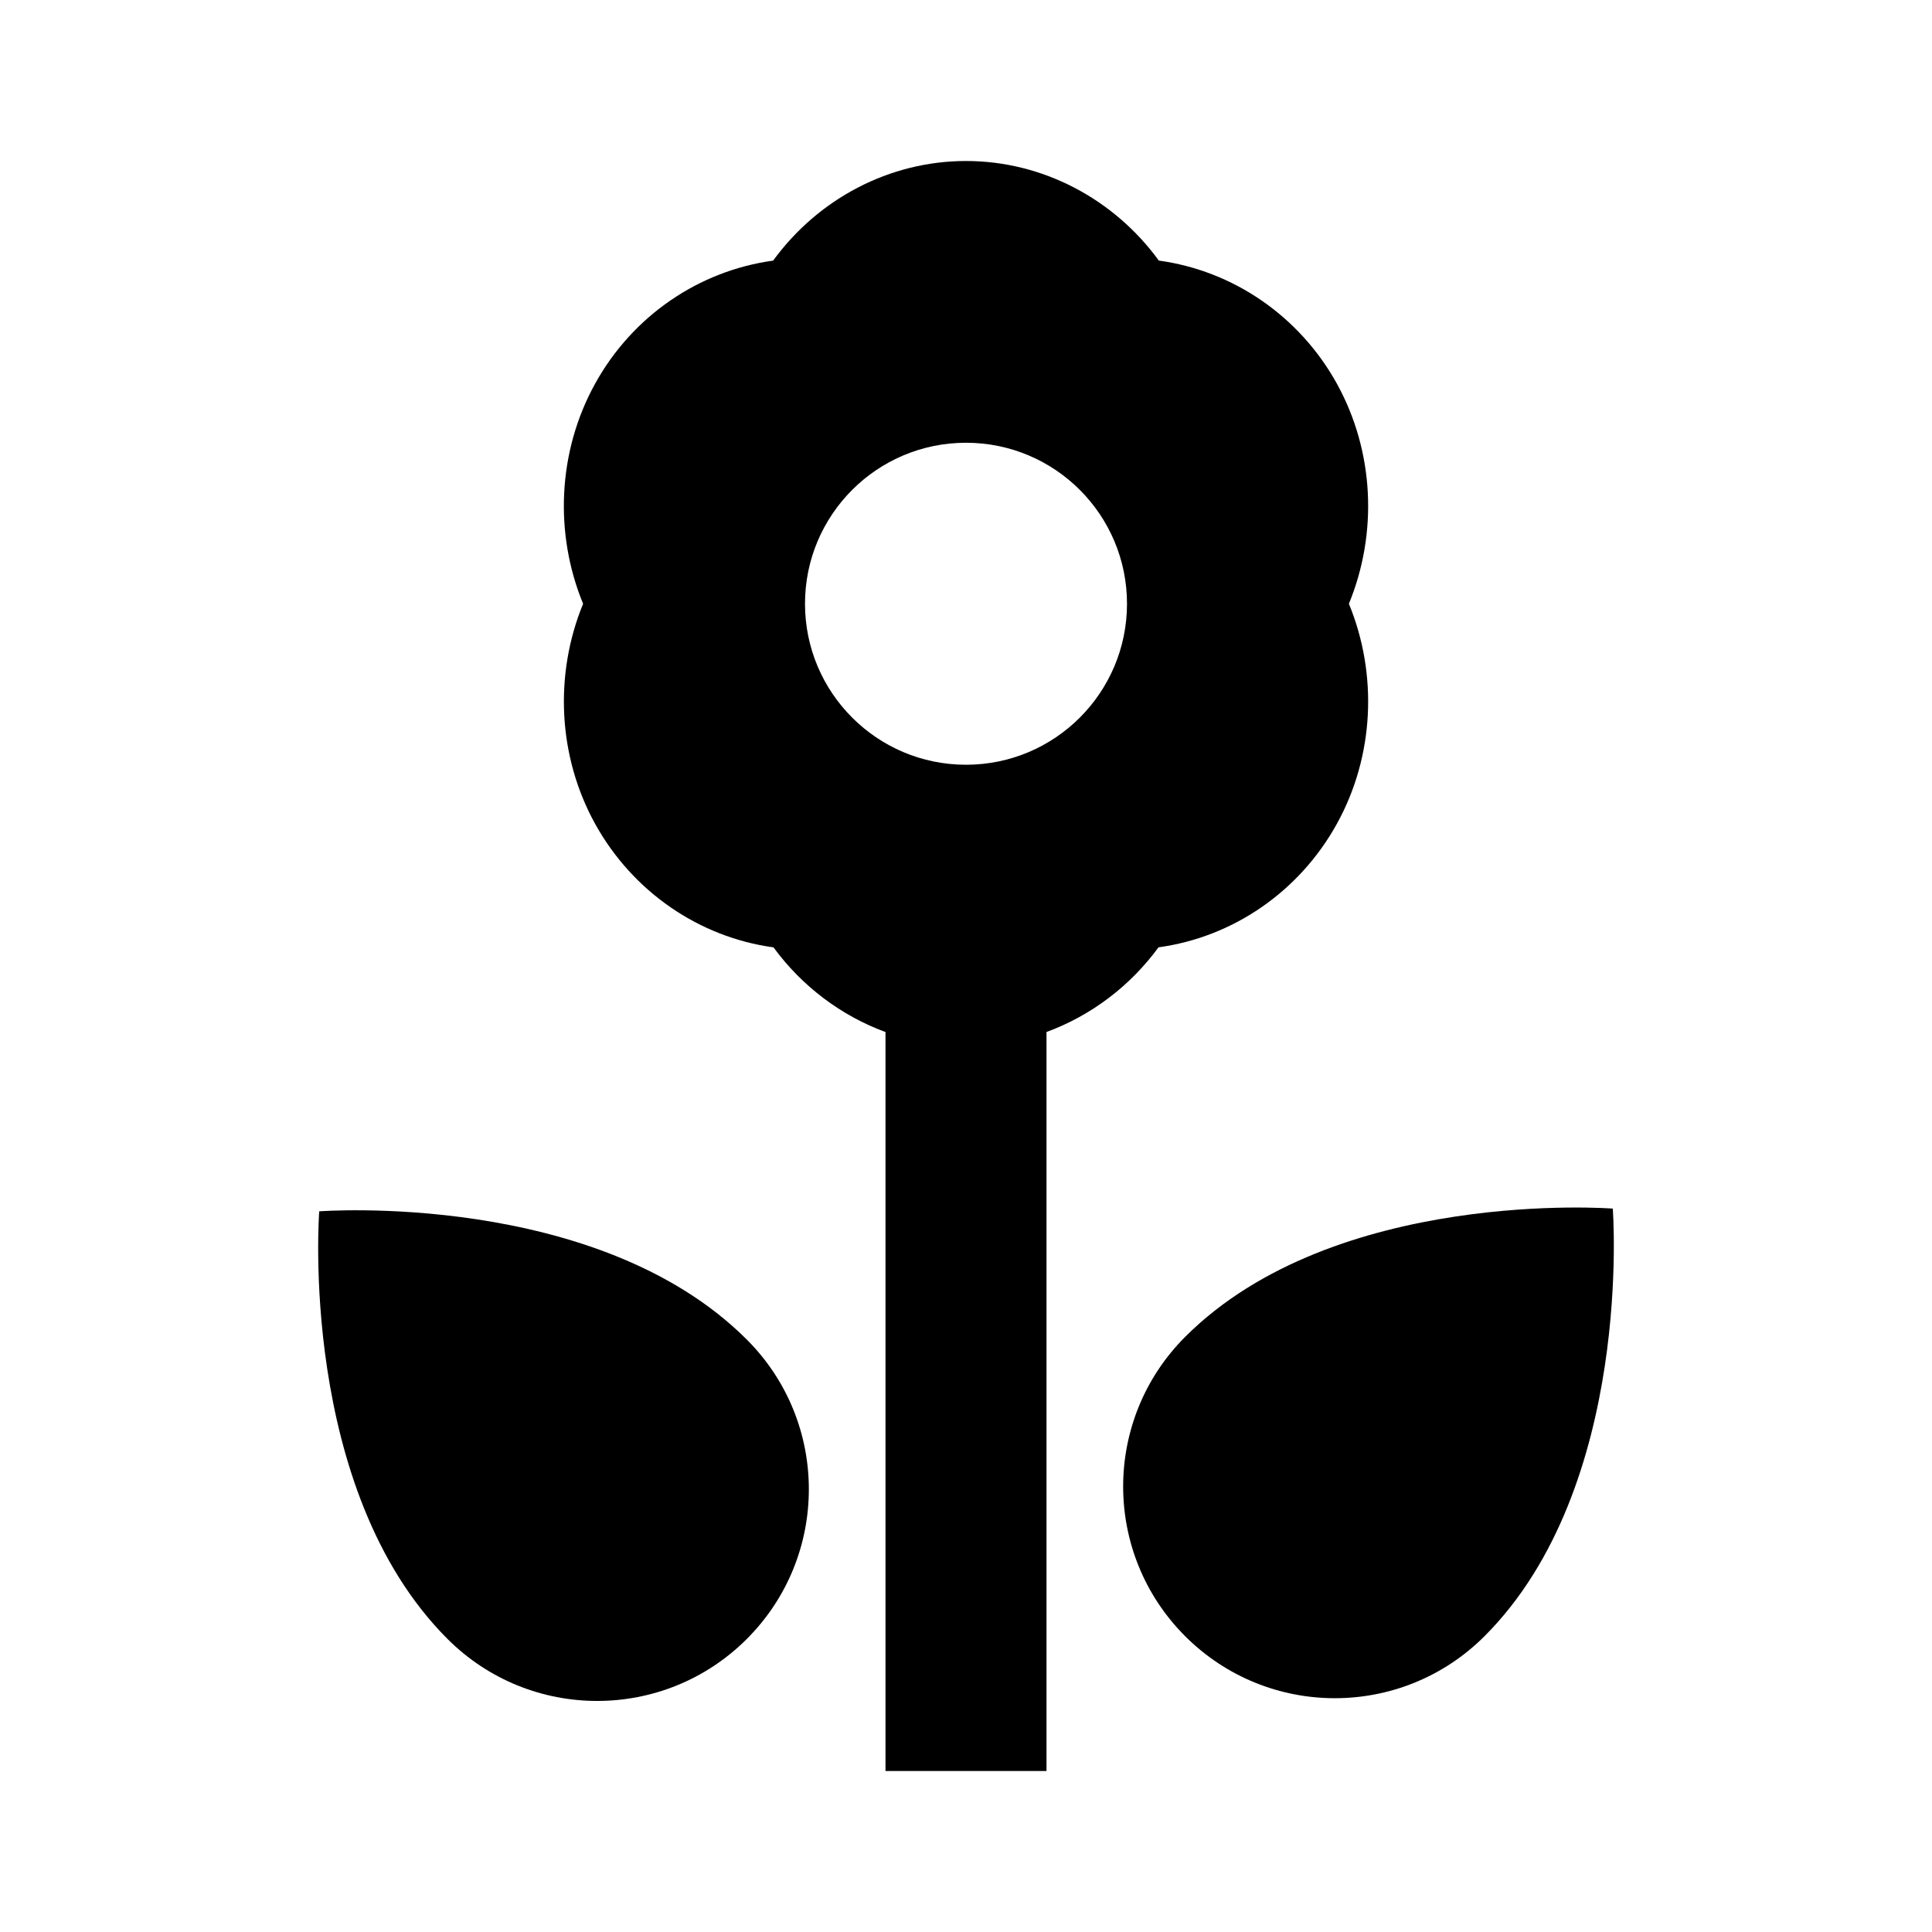
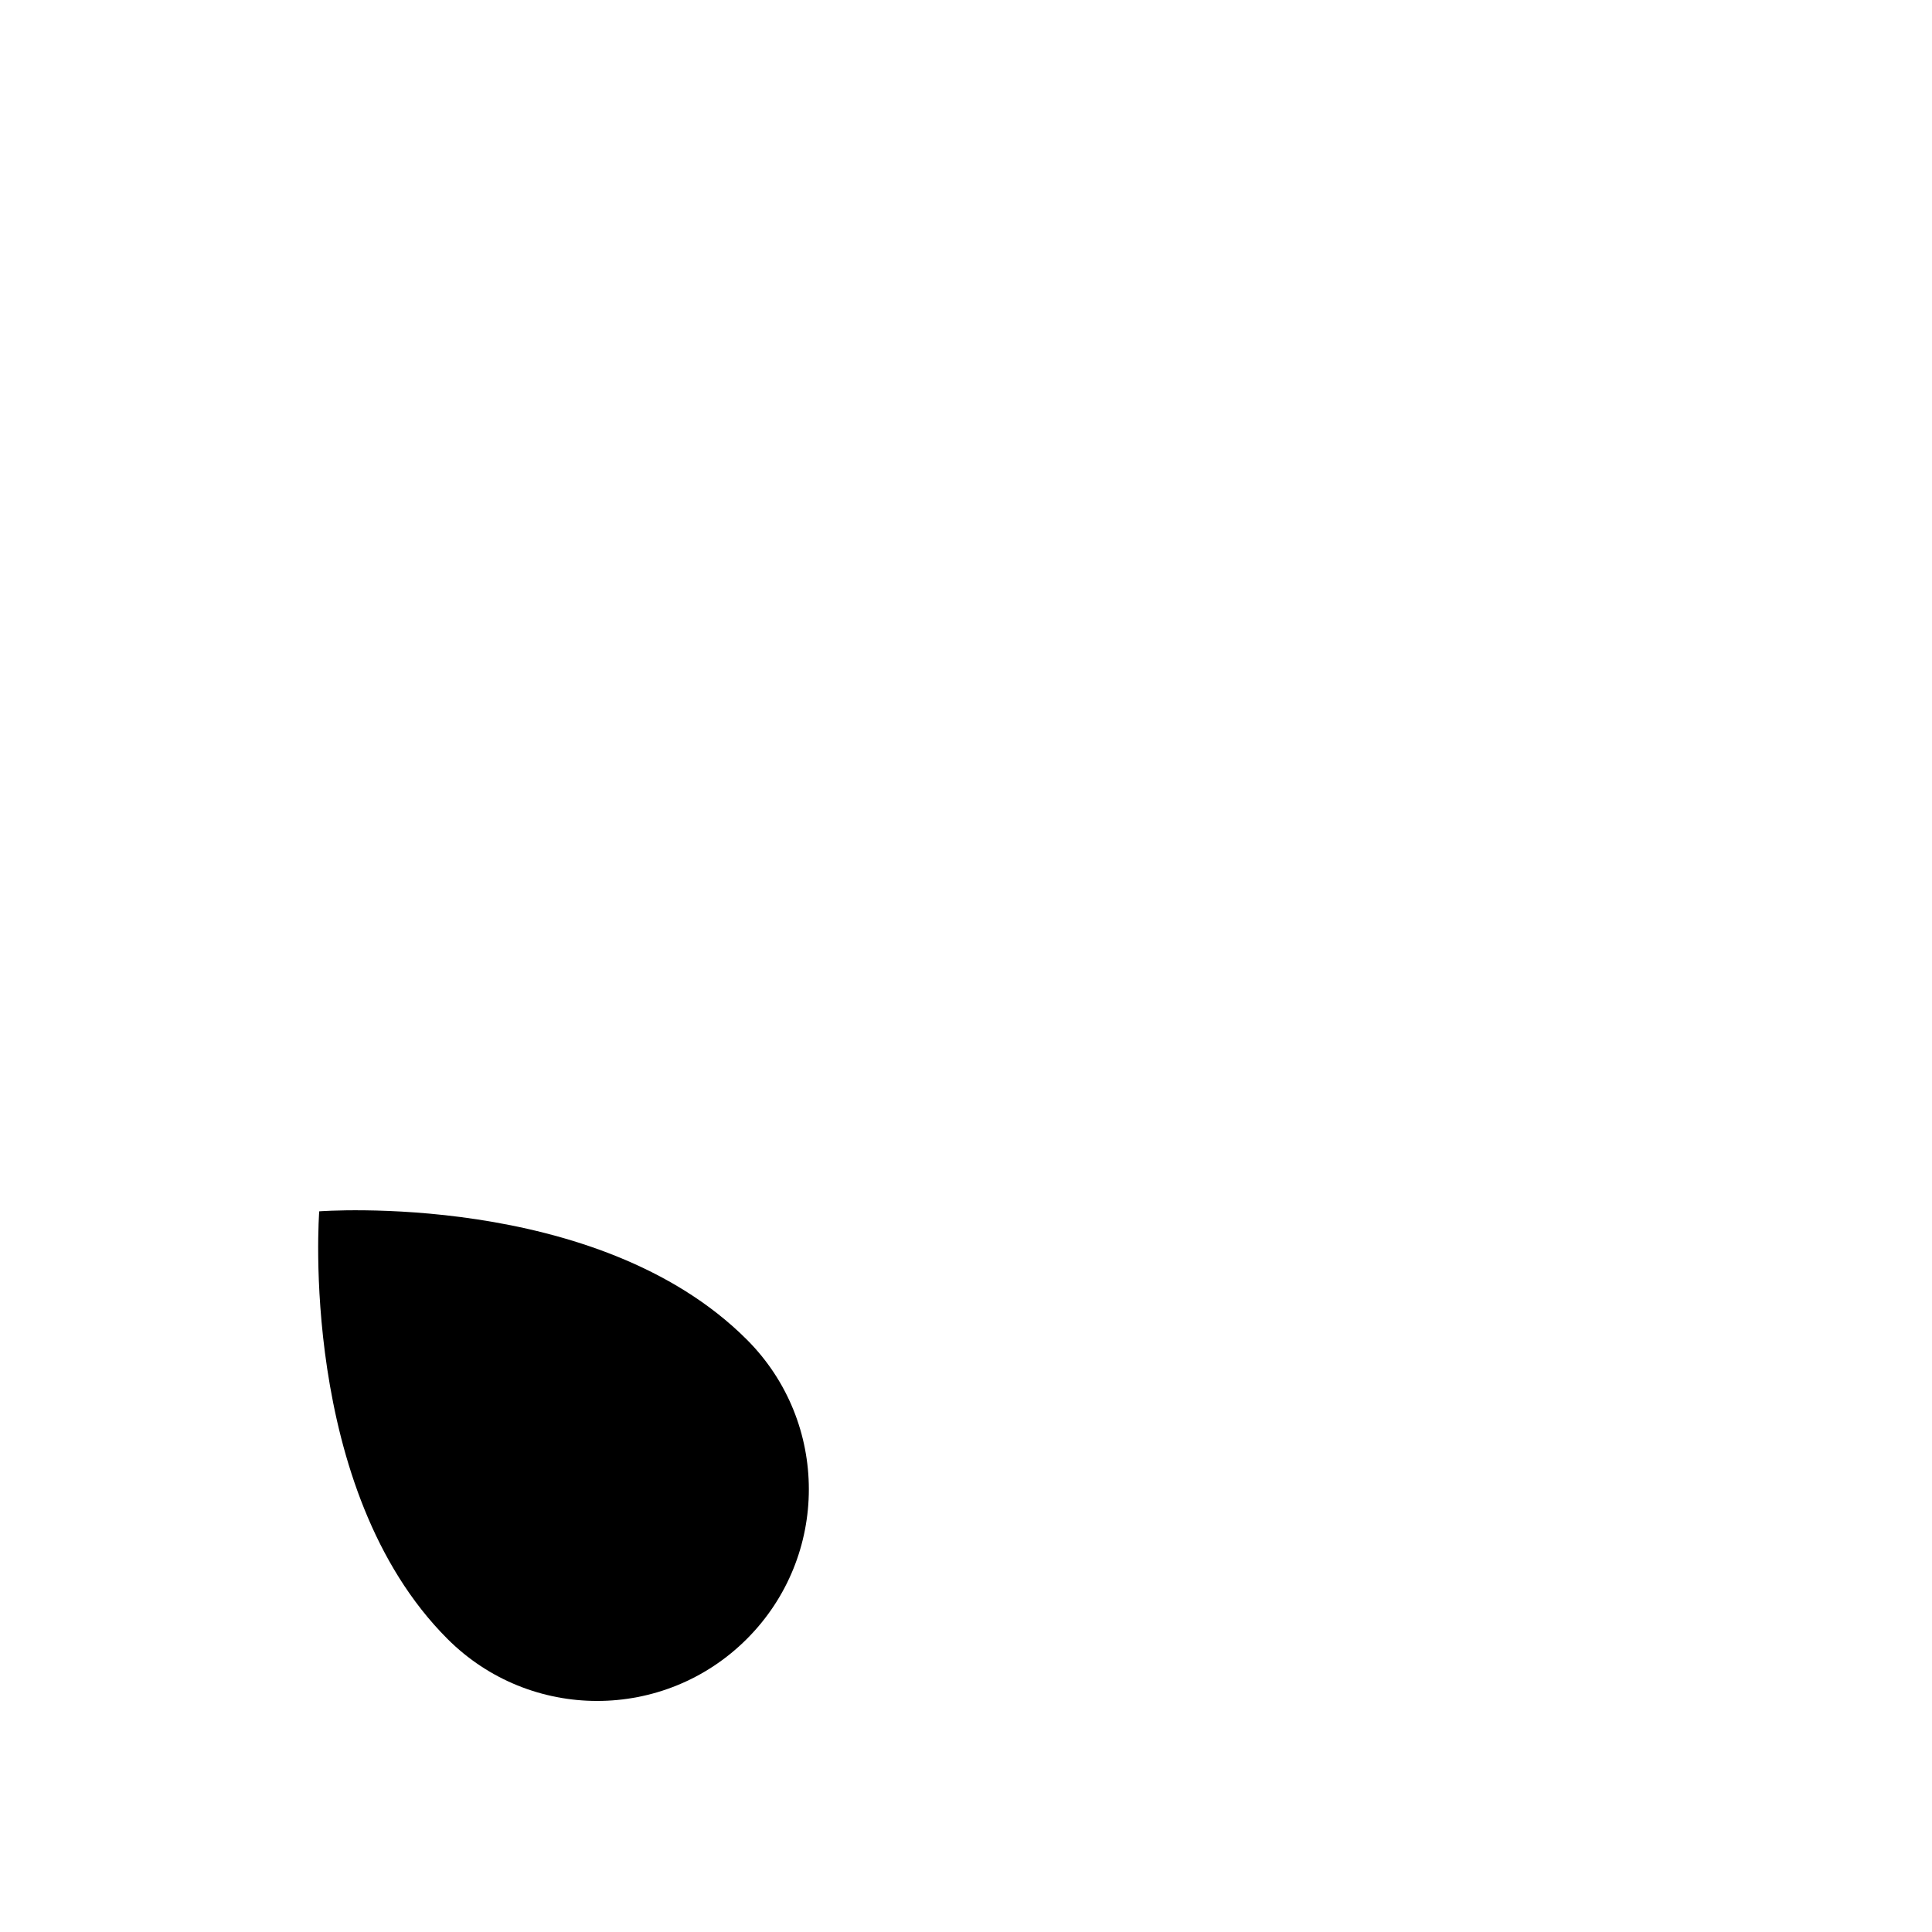
<svg xmlns="http://www.w3.org/2000/svg" width="800px" height="800px" viewBox="0 0 48 48">
-   <path d="M0 0h48v48H0z" fill="none" />
  <g id="Shopicon">
-     <path d="M28.783,23.536c1.846-0.252,3.498-1.38,4.431-3.068c0.93-1.681,1.02-3.717,0.299-5.468   c0.721-1.751,0.631-3.787-0.299-5.468V9.531c-0.937-1.691-2.589-2.806-4.423-3.057C27.672,4.939,25.902,4,24,4   s-3.672,0.939-4.792,2.475c-1.835,0.251-3.488,1.365-4.423,3.058c-0.929,1.681-1.019,3.717-0.298,5.468   c-0.72,1.751-0.63,3.787,0.299,5.468c0.934,1.688,2.586,2.816,4.431,3.068c0.711,0.97,1.683,1.699,2.783,2.104V44h4V25.64   C27.1,25.235,28.073,24.506,28.783,23.536z M24,11c2.209,0,4,1.791,4,4c0,2.209-1.791,4-4,4s-4-1.791-4-4   C20,12.791,21.791,11,24,11z" />
-     <path d="M29.445,33.214c-2.054,2.054-2.054,5.383,0,7.437c2.054,2.054,5.383,2.054,7.437,0c3.719-3.719,3.187-10.624,3.187-10.624   S33.163,29.495,29.445,33.214z" />
    <path d="M7.931,30.095c0,0-0.531,6.906,3.187,10.624c2.054,2.054,5.383,2.054,7.437,0c2.054-2.054,2.054-5.383,0-7.437   C14.837,29.564,7.931,30.095,7.931,30.095z" />
  </g>
</svg>